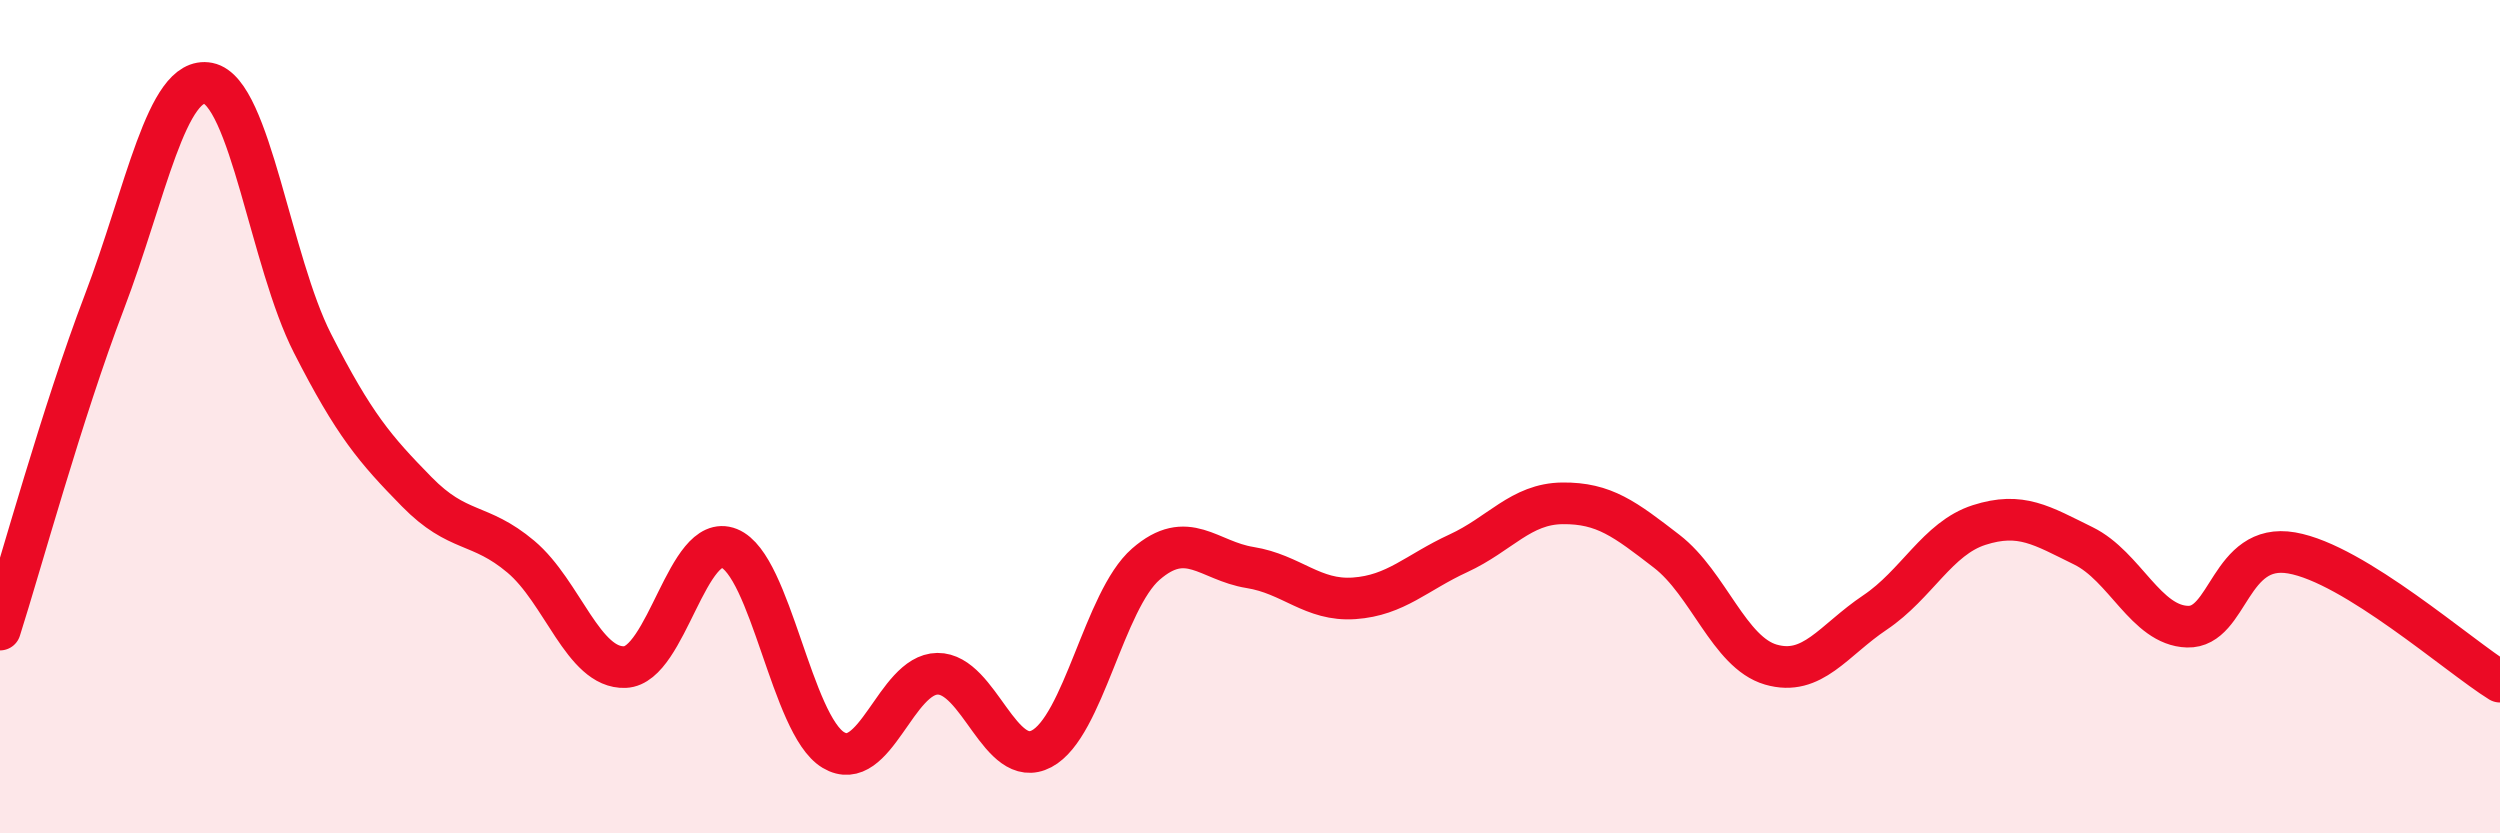
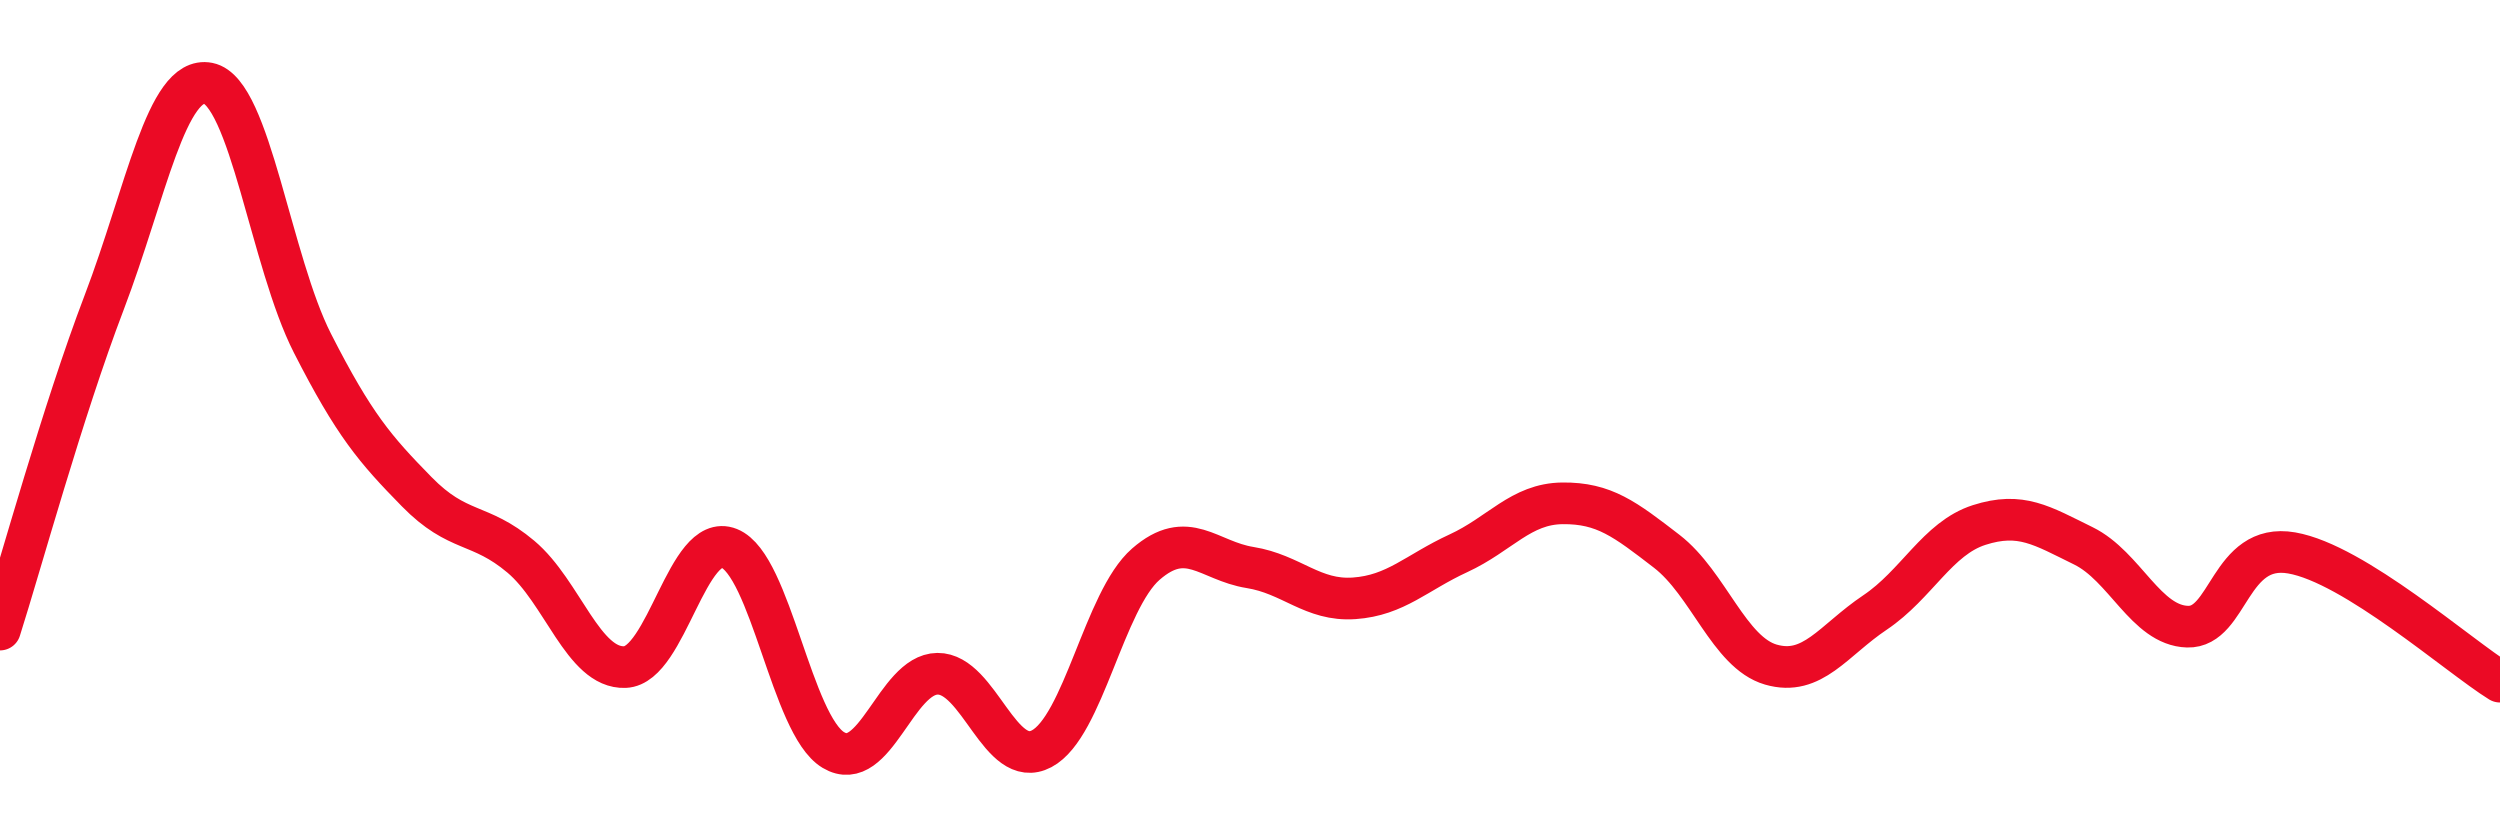
<svg xmlns="http://www.w3.org/2000/svg" width="60" height="20" viewBox="0 0 60 20">
-   <path d="M 0,15.11 C 0.5,13.54 1.5,9.88 2.5,7.26 C 3.5,4.64 4,1.8 5,2 C 6,2.2 6.5,6.28 7.5,8.24 C 8.5,10.2 9,10.78 10,11.8 C 11,12.82 11.5,12.52 12.5,13.36 C 13.5,14.2 14,16.05 15,16.01 C 16,15.97 16.5,12.76 17.5,13.16 C 18.5,13.56 19,17.4 20,18 C 21,18.6 21.5,16.18 22.5,16.17 C 23.5,16.16 24,18.5 25,17.97 C 26,17.44 26.5,14.41 27.5,13.54 C 28.5,12.67 29,13.46 30,13.62 C 31,13.78 31.5,14.43 32.5,14.36 C 33.5,14.29 34,13.74 35,13.28 C 36,12.82 36.5,12.09 37.5,12.08 C 38.5,12.07 39,12.46 40,13.23 C 41,14 41.5,15.66 42.5,15.95 C 43.5,16.24 44,15.37 45,14.7 C 46,14.03 46.5,12.92 47.5,12.6 C 48.5,12.28 49,12.61 50,13.1 C 51,13.59 51.5,15.01 52.5,15.04 C 53.5,15.07 53.5,13.01 55,13.27 C 56.5,13.53 59,15.74 60,16.36L60 20L0 20Z" fill="#EB0A25" opacity="0.1" stroke-linecap="round" stroke-linejoin="round" />
  <path d="M 0,15.11 C 0.5,13.54 1.5,9.88 2.5,7.26 C 3.5,4.64 4,1.8 5,2 C 6,2.2 6.5,6.28 7.5,8.24 C 8.5,10.2 9,10.78 10,11.8 C 11,12.82 11.5,12.52 12.5,13.36 C 13.5,14.2 14,16.05 15,16.01 C 16,15.97 16.5,12.76 17.5,13.16 C 18.5,13.56 19,17.4 20,18 C 21,18.6 21.5,16.18 22.5,16.17 C 23.5,16.16 24,18.5 25,17.97 C 26,17.44 26.5,14.41 27.5,13.54 C 28.5,12.67 29,13.46 30,13.62 C 31,13.78 31.5,14.43 32.5,14.36 C 33.5,14.29 34,13.74 35,13.28 C 36,12.82 36.5,12.09 37.5,12.08 C 38.5,12.07 39,12.46 40,13.23 C 41,14 41.5,15.66 42.5,15.95 C 43.5,16.24 44,15.37 45,14.7 C 46,14.03 46.5,12.92 47.5,12.6 C 48.5,12.28 49,12.61 50,13.1 C 51,13.59 51.5,15.01 52.5,15.04 C 53.5,15.07 53.5,13.01 55,13.27 C 56.5,13.53 59,15.74 60,16.36" stroke="#EB0A25" stroke-width="1" fill="none" stroke-linecap="round" stroke-linejoin="round" />
</svg>